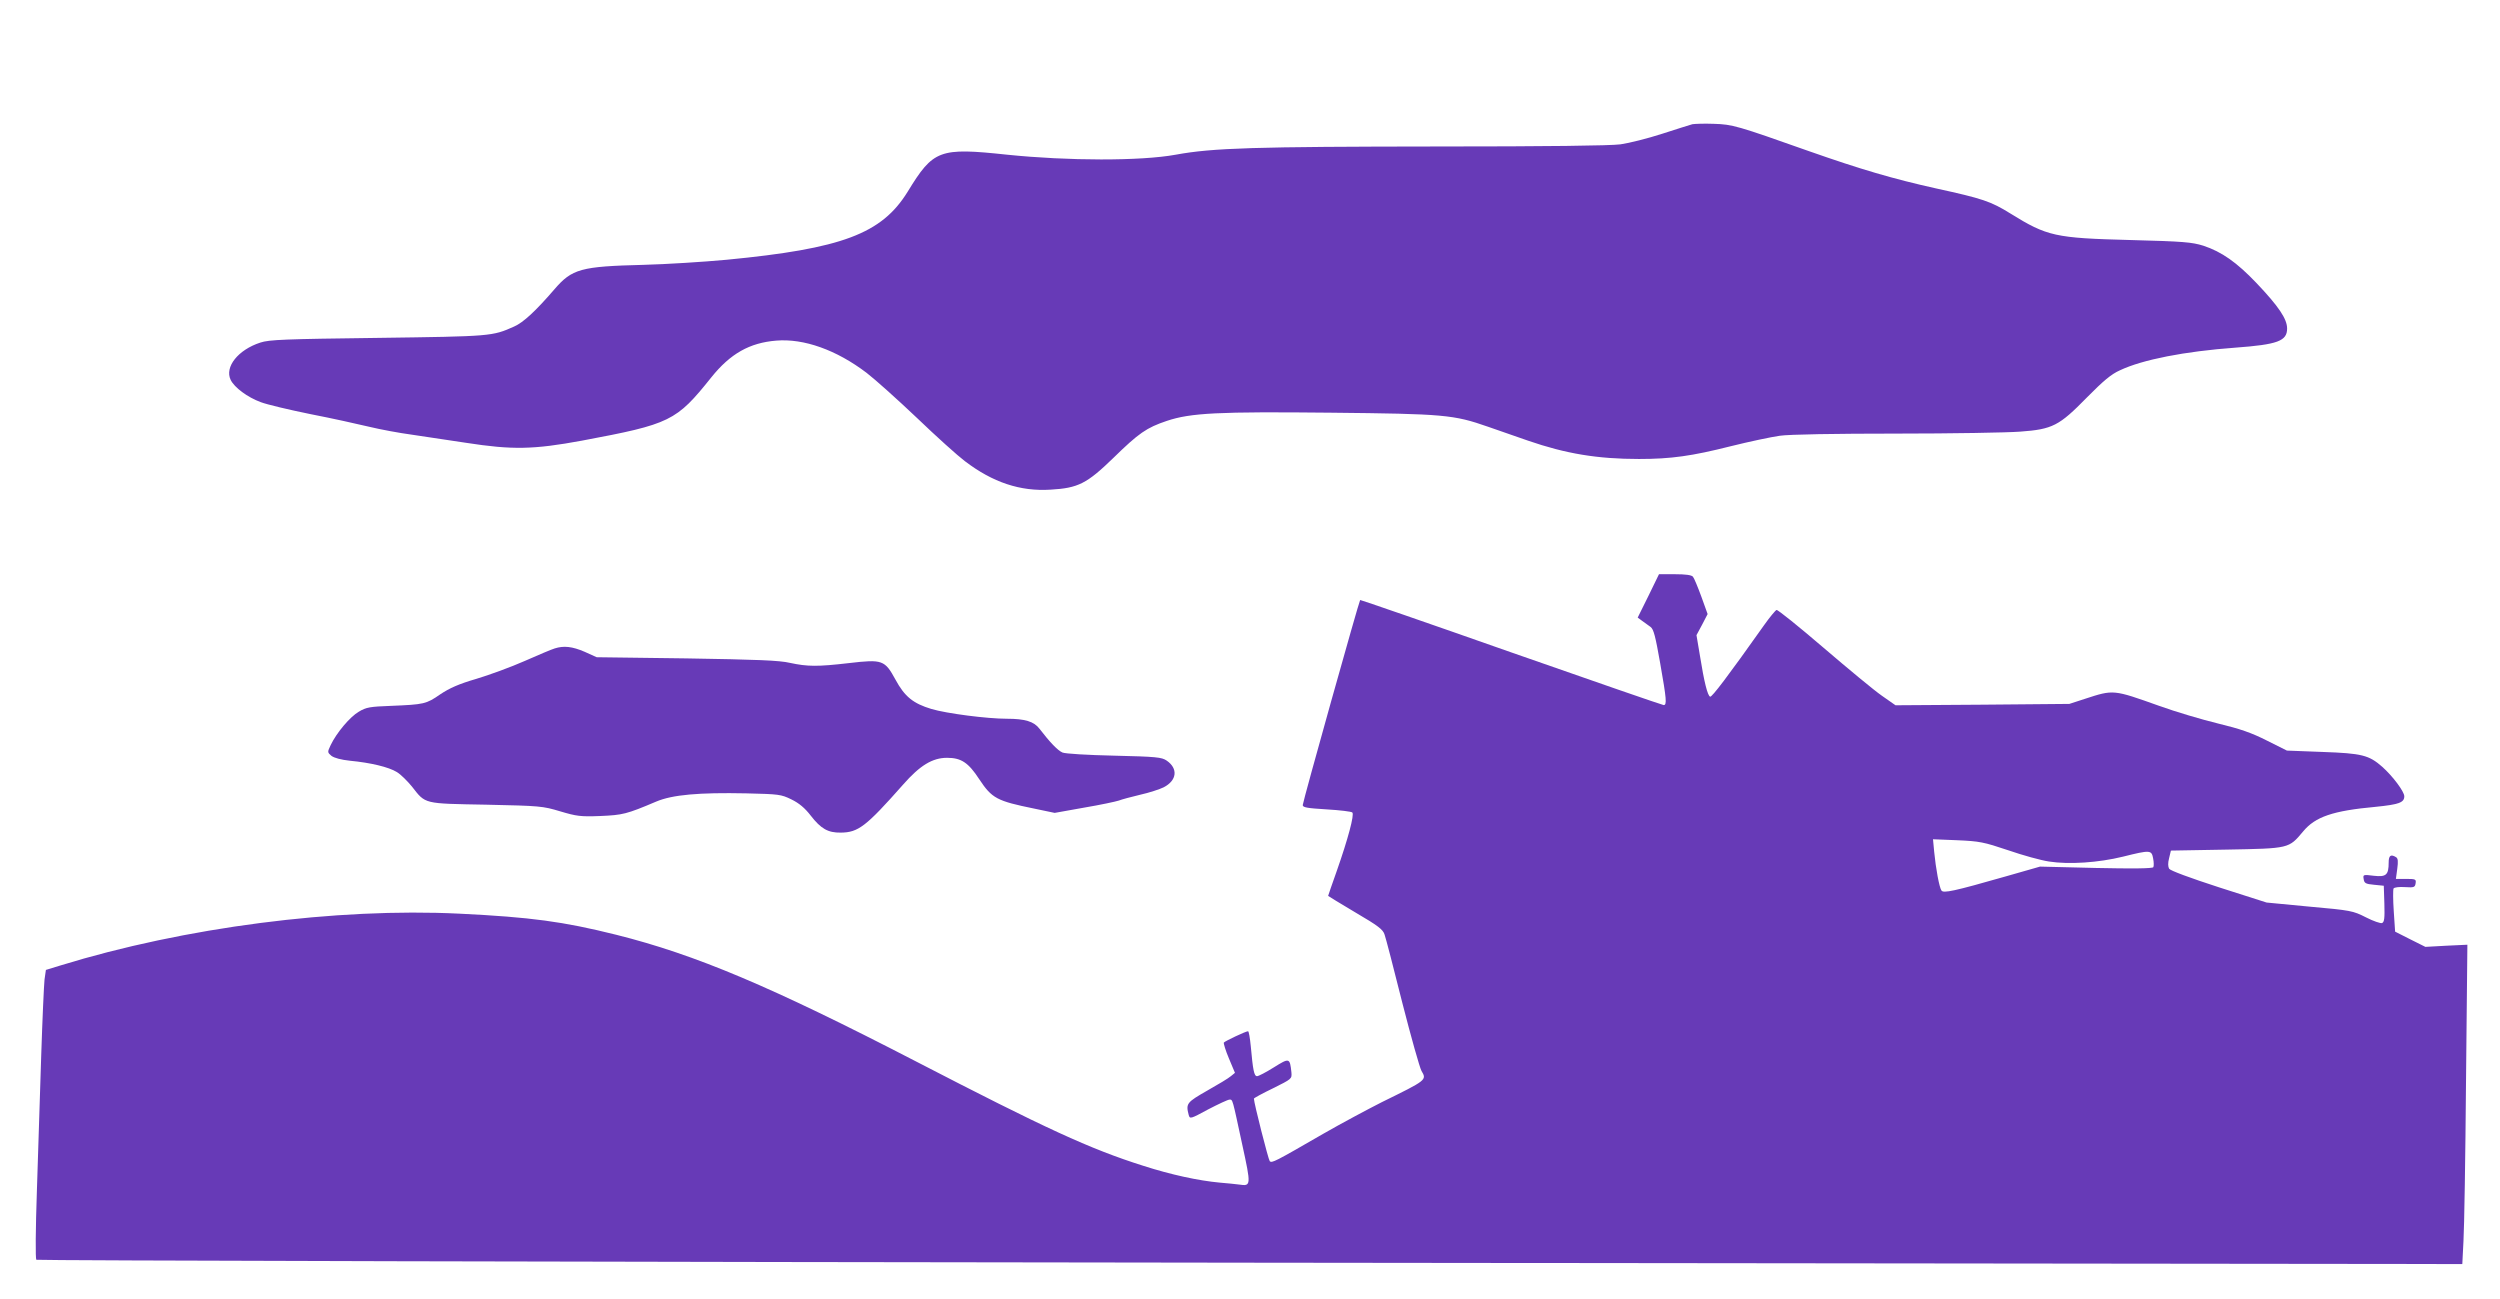
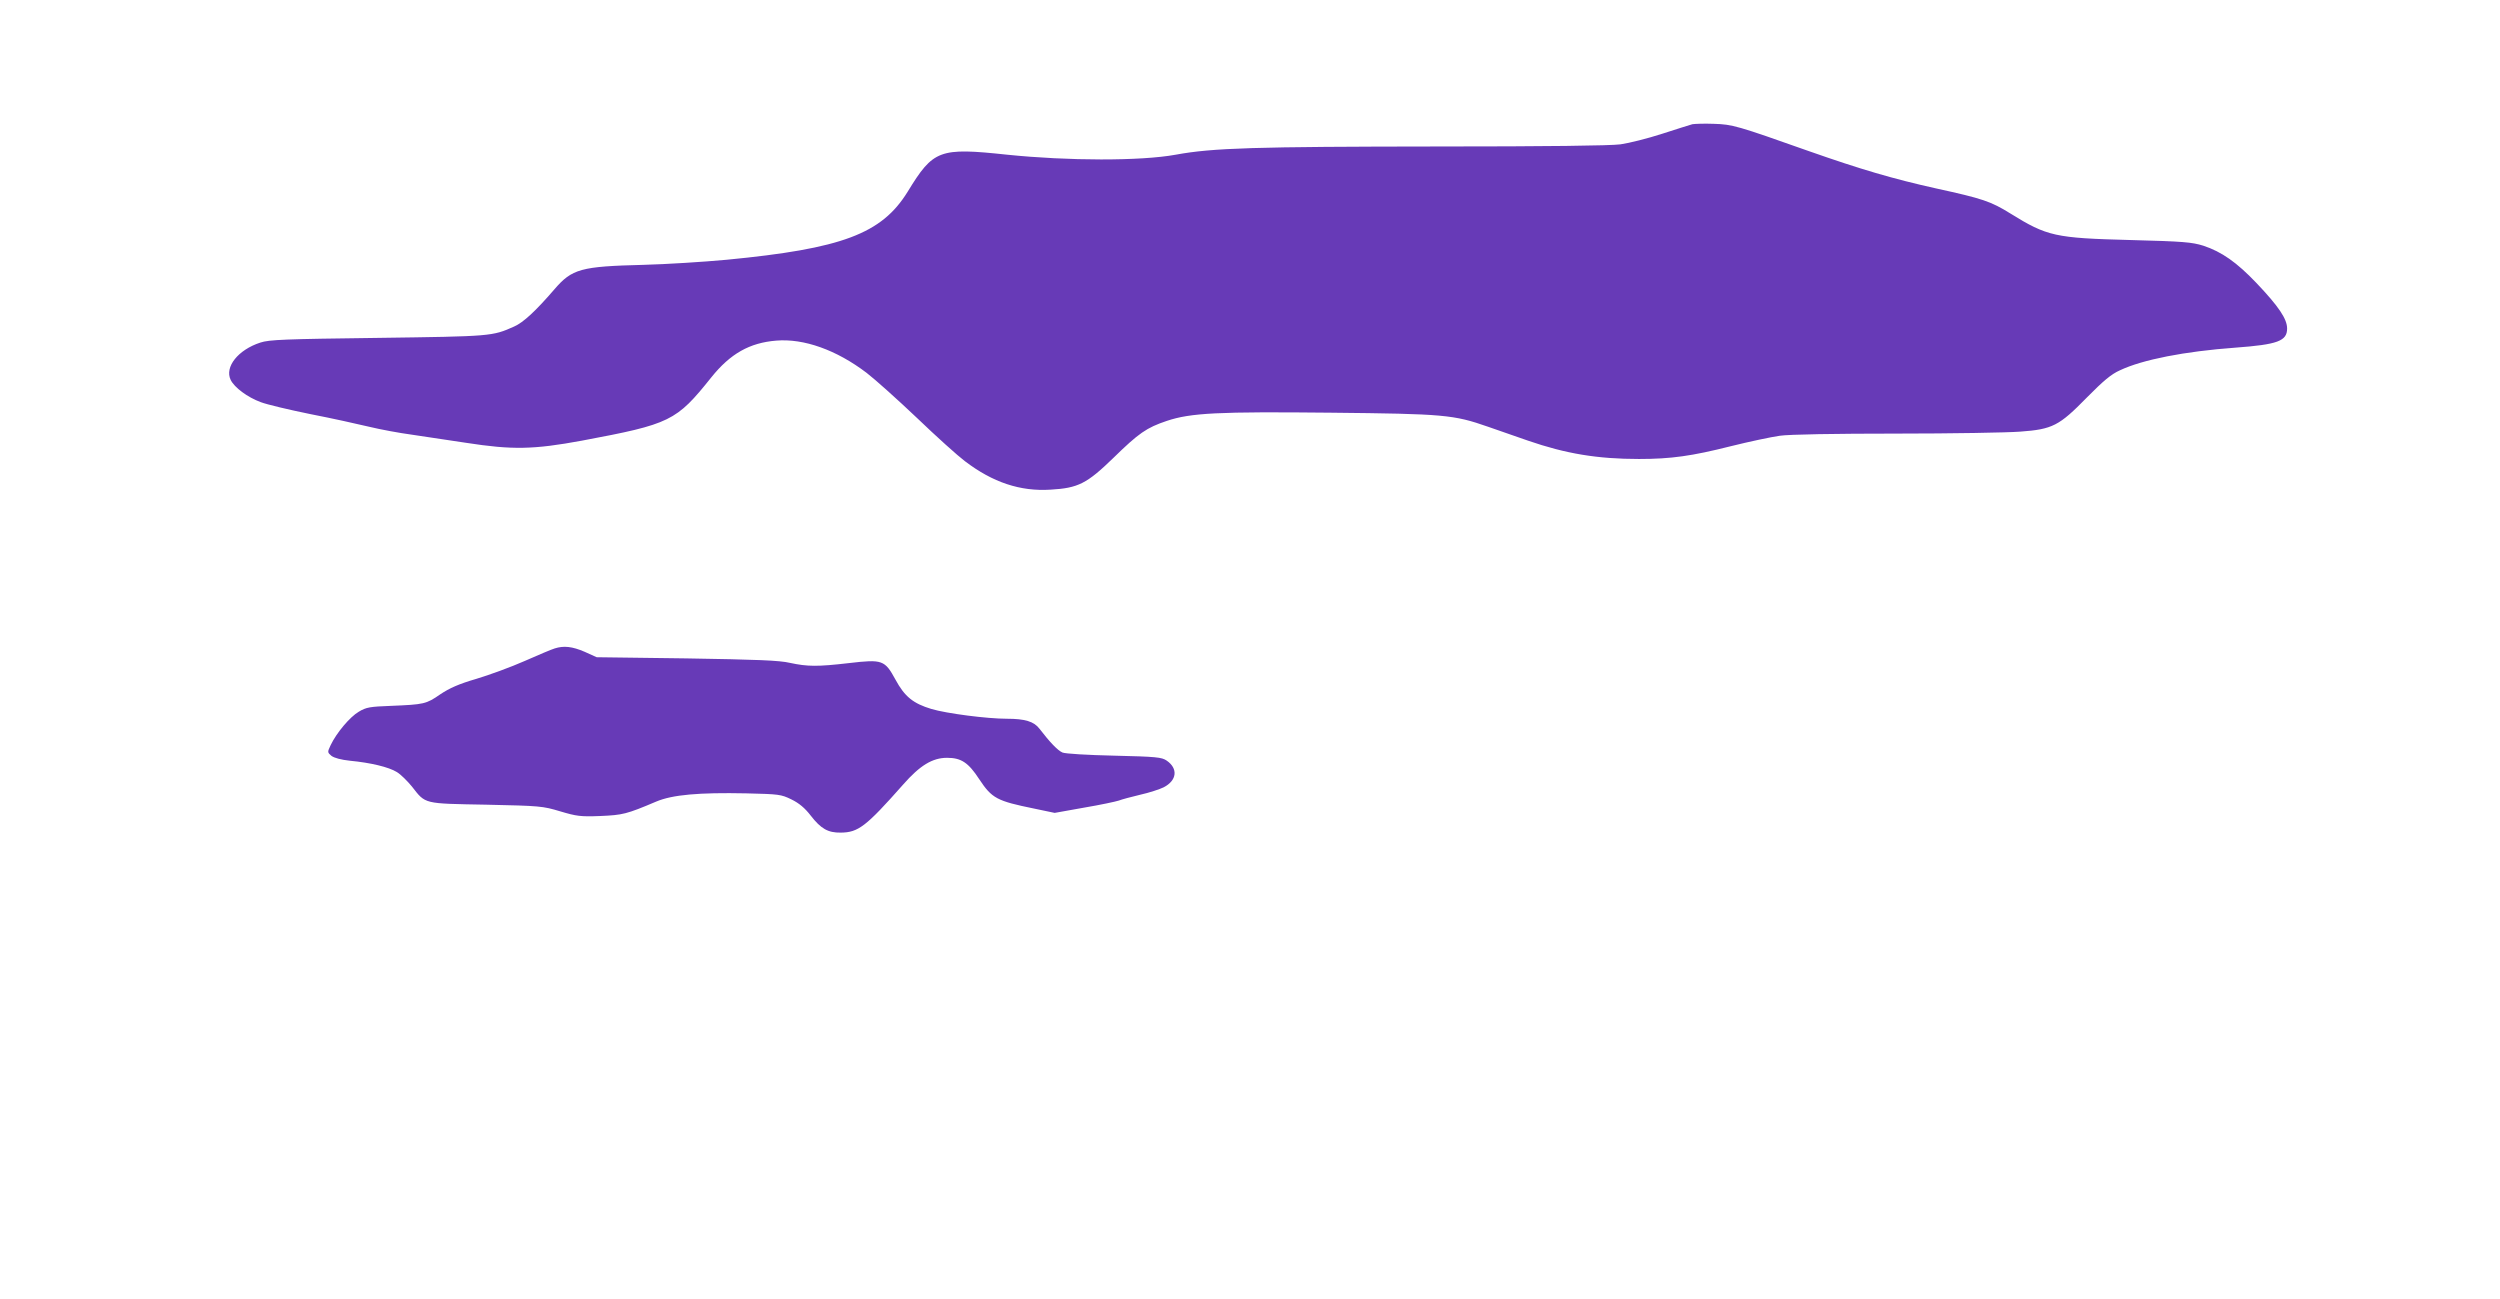
<svg xmlns="http://www.w3.org/2000/svg" version="1.0" width="1280pt" height="665pt" viewBox="0 0 1280 665" preserveAspectRatio="xMidYMid meet">
  <g transform="translate(0,665) scale(0.1,-0.1)" fill="#673ab7" stroke="none">
    <path d="M8665 6014 c-11 -3 -81 -25 -155 -49 -74 -24 -170 -48 -213 -54 -51 -7 -381 -11 -935 -11 -936 -1 -1152 -7 -1342 -42 -180 -33 -553 -32 -864 0 -347 37 -377 26 -509 -190 -133 -215 -335 -291 -927 -348 -118 -11 -309 -23 -425 -26 -321 -8 -366 -20 -457 -126 -95 -110 -158 -169 -206 -190 -112 -50 -116 -50 -697 -58 -478 -6 -557 -9 -602 -24 -114 -37 -184 -125 -152 -191 19 -39 86 -89 154 -114 31 -12 145 -39 253 -61 108 -21 244 -51 302 -65 58 -14 155 -32 215 -40 61 -9 187 -28 280 -42 238 -37 346 -35 595 11 453 85 482 99 662 324 97 121 196 177 332 188 142 12 309 -48 463 -165 43 -33 159 -137 258 -231 99 -95 209 -194 245 -221 143 -109 284 -156 439 -146 141 8 186 31 321 162 131 128 170 155 274 190 122 41 263 48 841 42 578 -6 627 -10 804 -72 55 -19 147 -51 204 -71 194 -67 356 -94 569 -94 163 0 270 15 468 65 96 24 210 48 253 54 47 7 285 11 595 11 284 0 570 5 635 10 166 12 200 30 341 174 85 86 125 120 170 140 116 55 332 97 591 116 217 16 265 34 265 98 0 49 -43 113 -157 233 -101 106 -178 160 -272 191 -58 18 -101 22 -371 29 -389 10 -428 19 -617 136 -100 62 -141 76 -379 128 -221 49 -390 99 -649 190 -373 132 -394 138 -490 141 -49 2 -99 0 -110 -2z" />
-     <path d="M8440 3599 l-55 -111 23 -17 c12 -9 32 -23 43 -31 16 -12 25 -49 49 -185 33 -187 35 -215 18 -215 -6 0 -358 122 -781 270 -423 149 -771 269 -773 268 -6 -6 -294 -1034 -294 -1050 0 -12 22 -16 122 -22 68 -4 127 -11 132 -16 11 -11 -22 -135 -80 -300 -24 -68 -44 -125 -44 -127 0 -1 63 -39 140 -85 116 -68 141 -87 149 -113 6 -16 47 -174 91 -350 45 -176 89 -332 98 -348 28 -47 27 -47 -203 -160 -71 -36 -206 -108 -300 -162 -251 -145 -263 -151 -274 -140 -7 8 -81 298 -81 320 0 3 44 27 98 53 96 48 97 48 94 82 -8 74 -10 75 -90 25 -40 -25 -78 -45 -86 -45 -15 0 -21 31 -32 153 -4 42 -10 77 -14 77 -12 0 -119 -51 -124 -58 -2 -4 9 -41 26 -81 l31 -74 -21 -17 c-11 -10 -66 -43 -121 -74 -105 -60 -110 -66 -95 -124 6 -22 8 -22 100 28 52 27 101 50 109 50 17 0 14 8 65 -229 46 -211 46 -215 -15 -206 -16 2 -61 7 -100 10 -108 10 -248 40 -391 86 -275 87 -498 190 -1169 537 -737 381 -1123 544 -1530 646 -273 68 -436 90 -802 108 -631 31 -1410 -70 -2043 -265 l-75 -23 -7 -49 c-3 -28 -11 -203 -17 -390 -6 -187 -16 -497 -22 -688 -7 -203 -8 -352 -3 -357 5 -4 2802 -11 6215 -15 l6206 -7 6 118 c4 66 10 434 13 818 l7 699 -107 -5 -108 -6 -78 39 -77 39 -7 105 c-4 58 -4 110 -1 116 4 6 29 9 59 7 46 -3 51 -1 54 20 3 20 0 22 -49 22 l-52 0 7 52 c5 37 4 53 -6 59 -27 17 -38 9 -38 -27 0 -64 -13 -75 -76 -68 -55 7 -56 6 -52 -17 3 -21 10 -25 53 -29 l50 -5 3 -93 c2 -73 0 -93 -12 -98 -7 -3 -45 10 -82 29 -67 34 -77 36 -289 55 l-220 21 -244 78 c-148 48 -248 85 -255 95 -6 11 -7 29 0 55 l9 38 285 5 c323 6 318 5 392 93 62 75 152 106 371 126 120 12 147 22 147 54 0 24 -59 103 -113 151 -68 60 -105 69 -305 76 l-183 7 -102 51 c-79 40 -136 60 -252 88 -82 20 -217 60 -300 90 -236 84 -233 84 -380 36 l-80 -26 -445 -4 -445 -3 -70 49 c-39 27 -173 138 -299 246 -126 108 -234 195 -240 193 -6 -2 -35 -37 -64 -78 -187 -264 -267 -369 -276 -366 -13 4 -31 76 -52 208 l-18 107 29 54 28 54 -32 89 c-18 49 -37 95 -43 102 -7 9 -38 13 -92 13 l-82 0 -54 -111z m1841 -1302 c75 -26 169 -52 210 -58 102 -16 253 -6 379 25 140 35 146 34 154 -9 4 -20 4 -40 1 -45 -4 -7 -108 -8 -293 -4 l-287 7 -175 -50 c-266 -76 -321 -88 -330 -72 -11 16 -29 114 -37 198 l-6 64 124 -5 c114 -5 135 -9 260 -51z" />
    <path d="M2840 3330 c-14 -4 -83 -33 -153 -64 -70 -31 -182 -72 -249 -92 -89 -26 -136 -47 -184 -79 -72 -50 -83 -52 -252 -59 -108 -4 -127 -7 -165 -30 -45 -26 -114 -108 -144 -171 -17 -36 -17 -37 4 -55 15 -11 49 -20 95 -25 105 -10 198 -32 240 -58 20 -12 54 -46 77 -74 71 -91 57 -87 381 -93 276 -6 288 -7 378 -34 84 -25 104 -28 205 -24 115 5 134 9 287 74 83 35 218 47 461 42 167 -4 178 -5 231 -31 39 -19 69 -44 99 -83 52 -67 88 -88 154 -87 89 1 128 30 319 246 86 98 150 137 225 137 72 0 109 -24 165 -110 65 -98 90 -111 281 -150 l105 -22 151 27 c83 14 162 31 177 36 15 6 64 19 110 30 45 10 100 28 120 38 68 35 75 96 15 137 -25 17 -53 20 -268 25 -138 3 -251 10 -265 16 -24 10 -65 53 -118 122 -28 37 -74 51 -167 51 -101 0 -309 27 -386 50 -93 28 -137 63 -184 150 -55 101 -67 105 -238 85 -163 -19 -213 -18 -302 1 -55 13 -169 17 -530 23 l-460 6 -62 28 c-63 27 -106 32 -153 17z" />
  </g>
</svg>